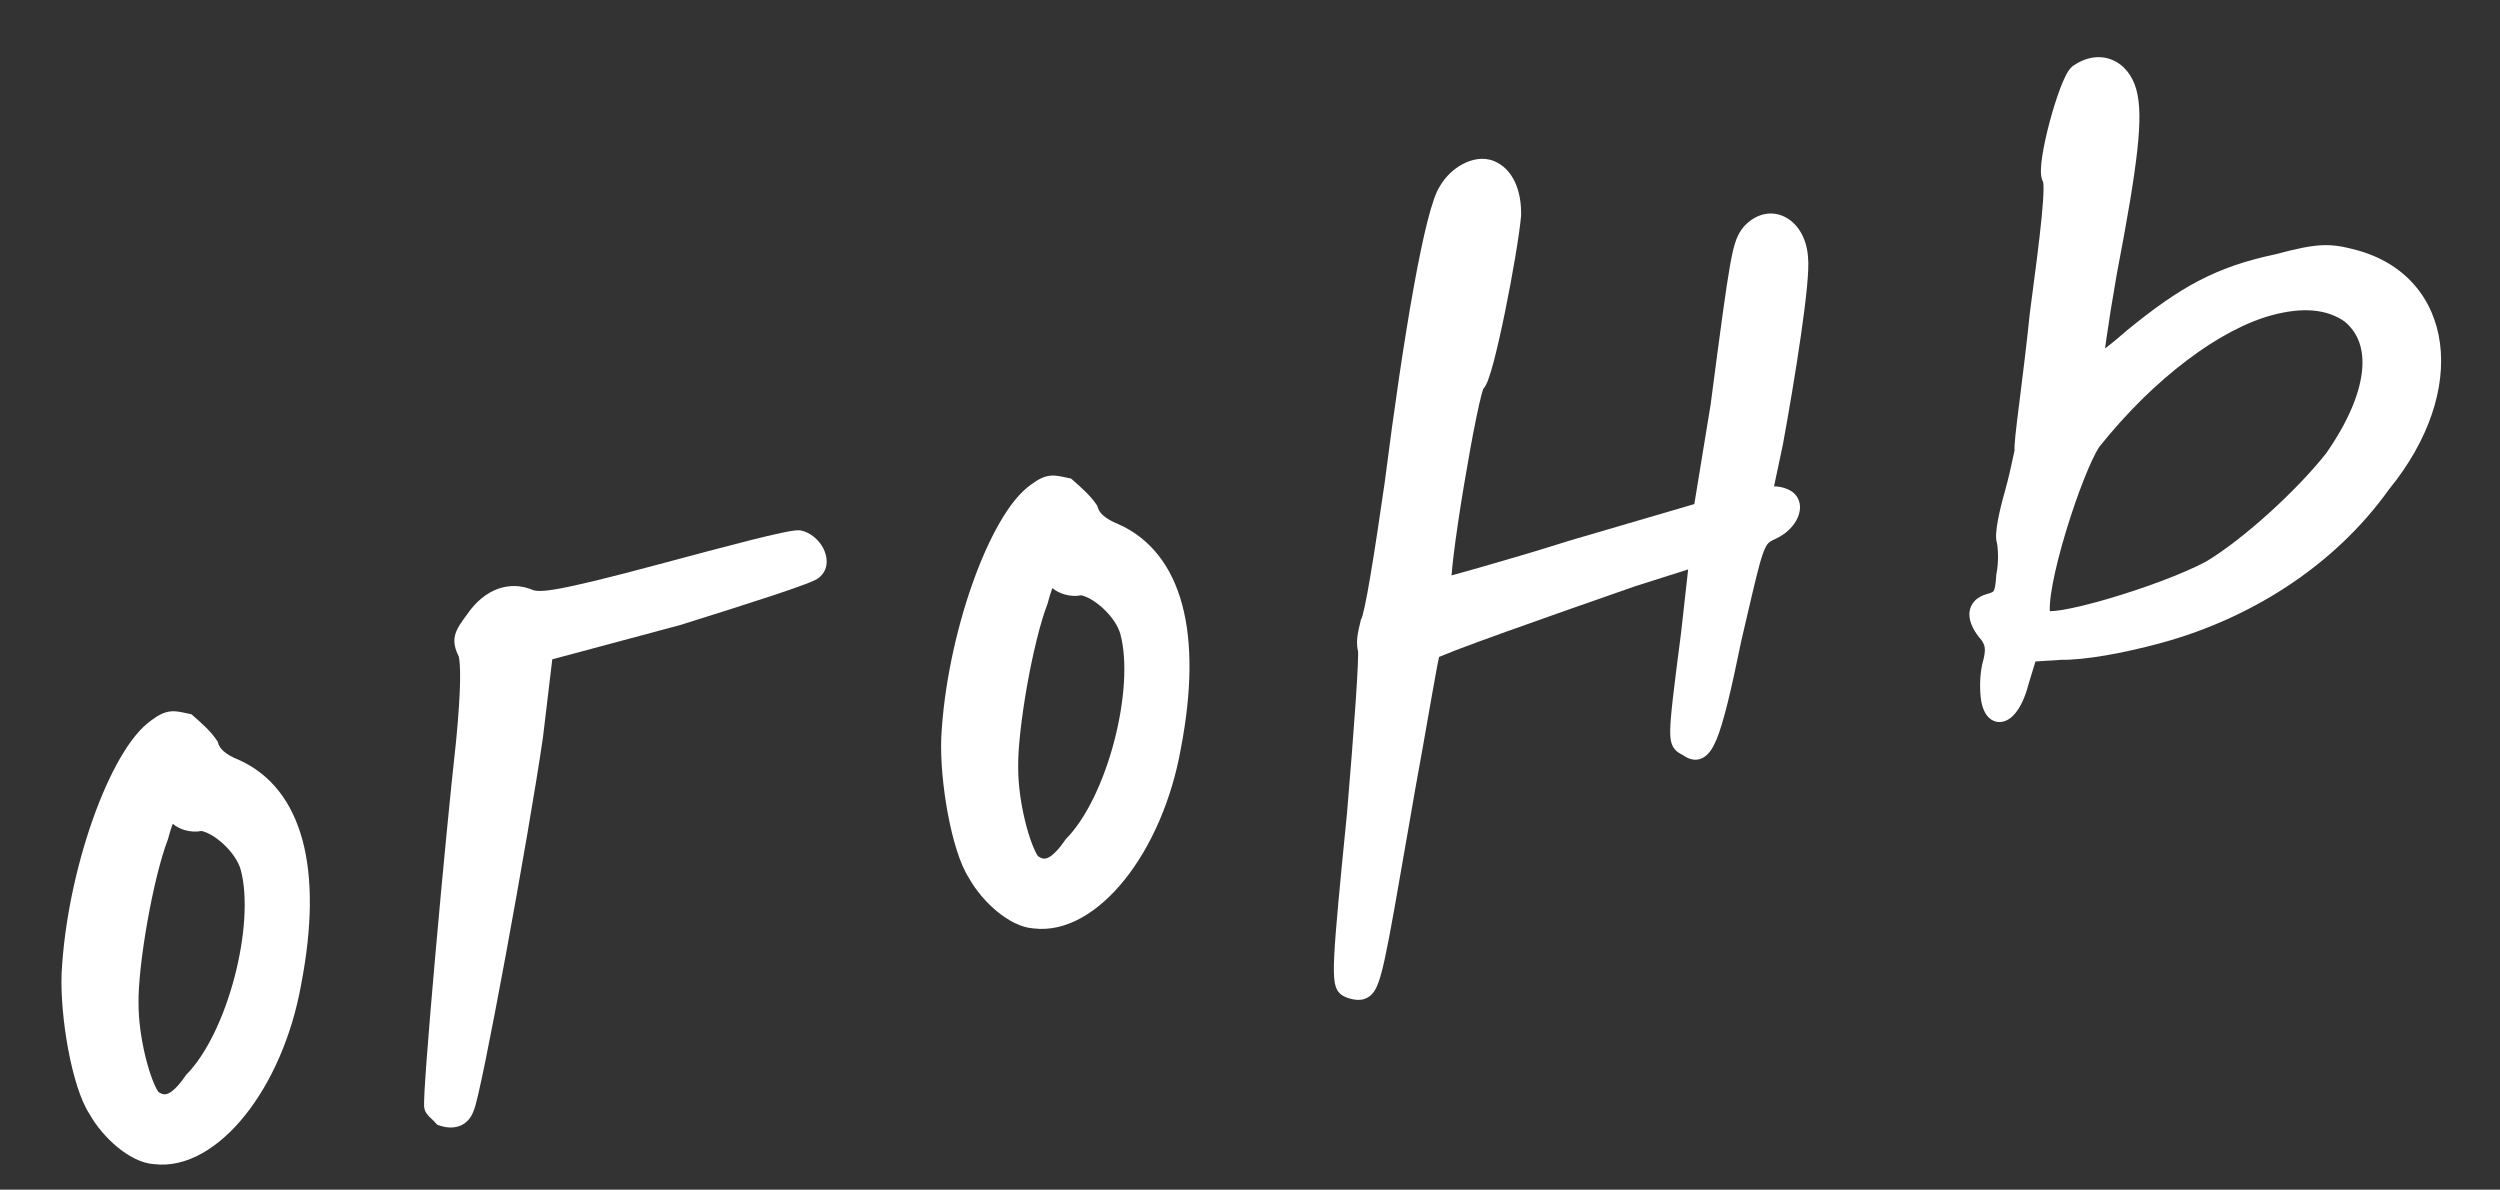
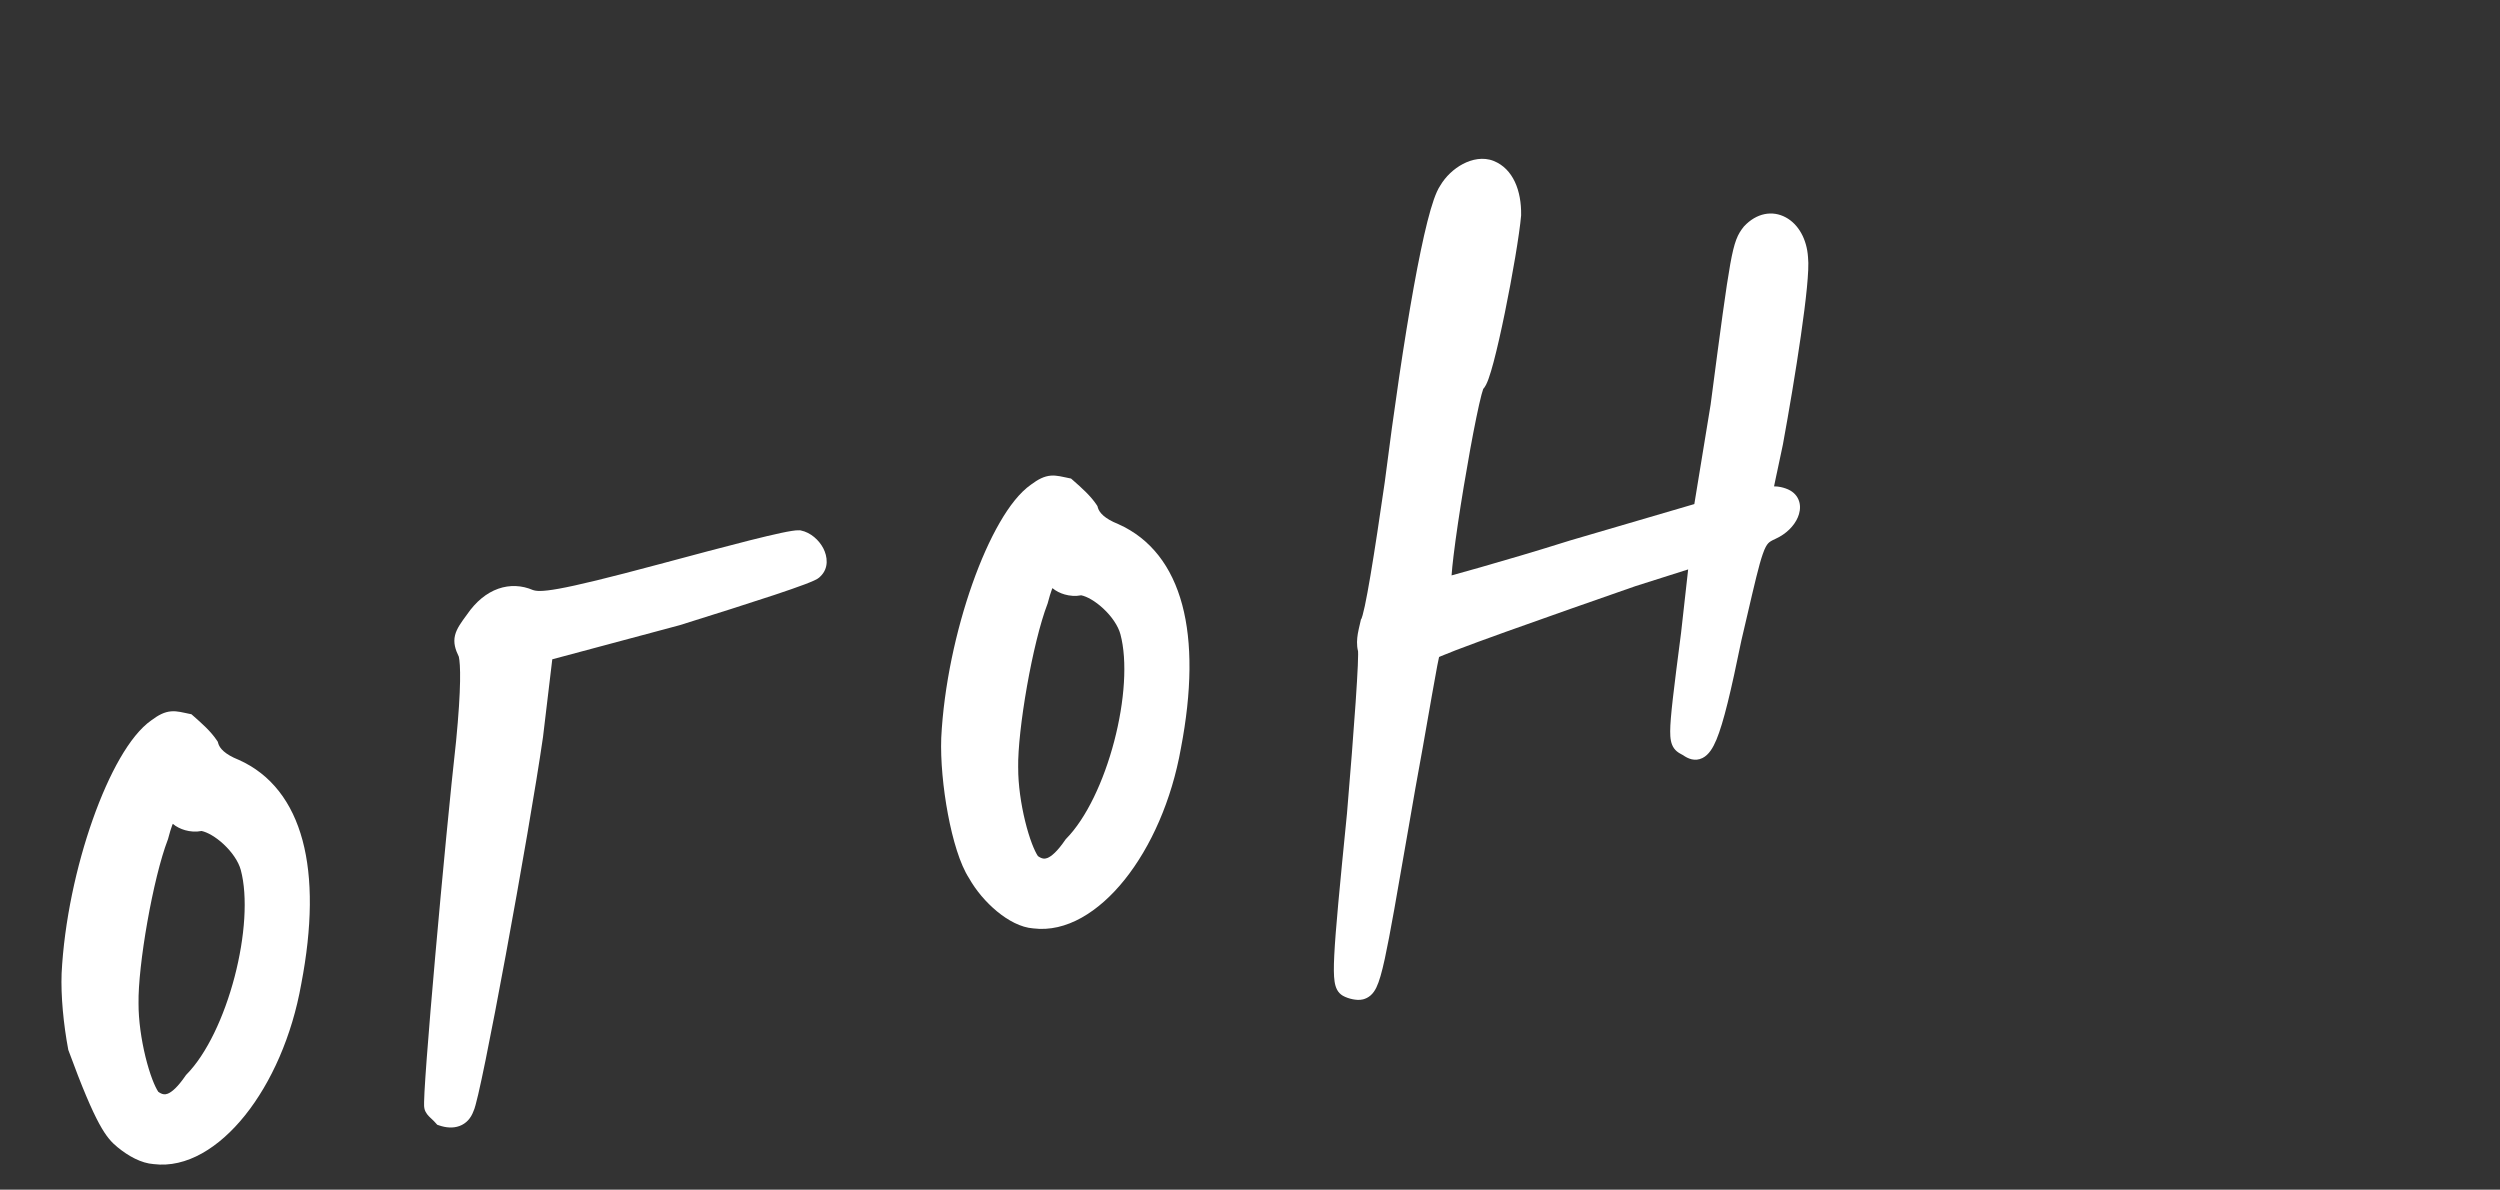
<svg xmlns="http://www.w3.org/2000/svg" width="145" height="69" viewBox="0 0 145 69" fill="none" style="">
  <rect x="0" y="0" width="145" height="69" fill="#333333" stroke="none" />
-   <path d="M136.666 14.5L136.664 14.5C135.944 14.31 135.388 14.192 134.684 14.223C133.999 14.252 133.199 14.421 131.977 14.748C128.508 15.486 126.475 16.622 123.352 19.171L123.344 19.178L123.337 19.185C122.87 19.599 122.442 19.946 122.094 20.214C122.116 20.042 122.142 19.852 122.171 19.645C122.308 18.676 122.516 17.359 122.776 15.886C123.403 12.618 123.787 10.339 123.965 8.696C124.143 7.062 124.125 6.006 123.912 5.211C123.693 4.392 123.188 3.746 122.485 3.464C121.773 3.178 120.957 3.307 120.214 3.838L120.193 3.853L120.173 3.871C120.019 4.007 119.896 4.219 119.801 4.408C119.697 4.616 119.589 4.87 119.484 5.151C119.272 5.712 119.056 6.408 118.872 7.103C118.688 7.797 118.532 8.502 118.446 9.083C118.403 9.372 118.375 9.643 118.372 9.871C118.37 9.985 118.375 10.098 118.389 10.203C118.403 10.302 118.431 10.428 118.496 10.546L118.504 10.56C118.506 10.571 118.508 10.584 118.51 10.601C118.521 10.686 118.527 10.817 118.525 11.002C118.521 11.368 118.485 11.89 118.42 12.562C118.289 13.902 118.047 15.791 117.734 18.131L117.733 18.139L117.732 18.146C117.545 19.972 117.329 21.691 117.157 23.065C117.138 23.212 117.12 23.356 117.103 23.495C117.013 24.211 116.938 24.818 116.892 25.269C116.869 25.493 116.853 25.686 116.845 25.837C116.841 25.912 116.839 25.983 116.84 26.046C116.841 26.066 116.842 26.091 116.844 26.12C116.749 26.581 116.521 27.673 116.253 28.608C116.104 29.129 115.966 29.698 115.877 30.187C115.832 30.431 115.799 30.662 115.783 30.862C115.768 31.044 115.762 31.259 115.81 31.437C115.841 31.555 115.878 31.828 115.884 32.184C115.89 32.532 115.866 32.924 115.794 33.277L115.786 33.311L115.784 33.347C115.749 33.942 115.698 34.161 115.638 34.264C115.615 34.305 115.579 34.363 115.256 34.45C114.976 34.525 114.719 34.654 114.527 34.859C114.328 35.073 114.23 35.337 114.225 35.618C114.217 36.131 114.515 36.656 114.93 37.131C115.054 37.323 115.104 37.446 115.118 37.597C115.136 37.777 115.107 38.047 114.967 38.537L114.962 38.556L114.958 38.575C114.867 39.017 114.84 39.485 114.847 39.885C114.854 40.277 114.894 40.642 114.956 40.874C115.05 41.226 115.219 41.572 115.53 41.757C115.891 41.971 116.27 41.876 116.545 41.688C116.806 41.509 117.025 41.221 117.203 40.891C117.383 40.555 117.54 40.14 117.661 39.66L118.057 38.365L119.54 38.27C120.935 38.288 123.13 37.886 125.233 37.322C130.407 35.936 135.346 32.895 138.564 28.381C140.883 25.541 141.858 22.491 141.52 19.917C141.178 17.312 139.494 15.257 136.666 14.5ZM135.982 18.645C136.773 19.292 137.136 20.266 136.993 21.555C136.849 22.867 136.179 24.48 134.921 26.286C133.271 28.384 130.165 31.242 127.963 32.565C126.61 33.29 124.259 34.152 122.207 34.749C121.181 35.047 120.25 35.273 119.572 35.381C119.276 35.428 119.048 35.45 118.89 35.45C118.883 35.337 118.884 35.193 118.896 35.016C118.918 34.697 118.972 34.308 119.055 33.868C119.22 32.989 119.491 31.935 119.811 30.872C120.131 29.81 120.496 28.749 120.847 27.858C121.197 26.967 121.519 26.282 121.753 25.925C124.951 21.915 128.775 19.084 131.782 18.278C133.62 17.786 134.989 17.952 135.982 18.645Z" fill="white" stroke="white" class="jRTWgWiS_0" />
  <path d="M84.206 33.37C84.201 33.372 84.196 33.373 84.191 33.374C84.211 33.078 84.251 32.684 84.308 32.216C84.44 31.124 84.657 29.67 84.899 28.211C85.141 26.752 85.405 25.296 85.631 24.201C85.744 23.652 85.845 23.201 85.928 22.888C85.969 22.734 86.002 22.625 86.027 22.558C86.057 22.526 86.081 22.496 86.097 22.473C86.134 22.422 86.164 22.369 86.189 22.32C86.24 22.221 86.288 22.103 86.334 21.976C86.426 21.721 86.526 21.384 86.629 20.997C86.835 20.218 87.066 19.195 87.285 18.122C87.723 15.983 88.129 13.597 88.224 12.507L88.225 12.49L88.225 12.472C88.249 11.073 87.766 9.79 86.634 9.335C86.029 9.093 85.375 9.234 84.847 9.512C84.318 9.791 83.842 10.242 83.536 10.762C83.398 10.965 83.275 11.253 83.161 11.577C83.04 11.923 82.917 12.352 82.79 12.849C82.538 13.845 82.27 15.145 81.994 16.668C81.444 19.715 80.86 23.685 80.315 27.968C80.019 30.018 79.733 31.921 79.489 33.365C79.367 34.089 79.256 34.692 79.161 35.14C79.113 35.364 79.07 35.543 79.033 35.676C79 35.797 78.978 35.85 78.973 35.864C78.972 35.867 78.971 35.868 78.972 35.867L78.931 35.937L78.915 36.017C78.907 36.059 78.891 36.123 78.873 36.2C78.835 36.362 78.783 36.578 78.753 36.758C78.705 37.051 78.675 37.411 78.766 37.769C78.767 37.774 78.768 37.784 78.768 37.798C78.77 37.838 78.772 37.896 78.771 37.973C78.771 38.127 78.765 38.339 78.753 38.605C78.73 39.137 78.686 39.866 78.627 40.738C78.508 42.48 78.327 44.78 78.125 47.18C77.693 51.516 77.457 53.989 77.387 55.409C77.352 56.112 77.355 56.596 77.406 56.93C77.457 57.271 77.579 57.575 77.882 57.751C78.054 57.85 78.264 57.917 78.448 57.955C78.613 57.988 78.852 58.018 79.057 57.963C79.201 57.925 79.354 57.858 79.499 57.73C79.638 57.608 79.743 57.452 79.83 57.273C79.997 56.929 80.145 56.403 80.319 55.606C80.618 54.23 81.022 51.896 81.709 47.929C81.826 47.257 81.95 46.537 82.084 45.767C82.393 44.091 82.668 42.516 82.895 41.22C82.949 40.91 83.001 40.615 83.049 40.339C83.175 39.624 83.28 39.035 83.361 38.613C83.402 38.401 83.436 38.235 83.463 38.118C83.464 38.114 83.465 38.11 83.466 38.106C83.5 38.091 83.541 38.073 83.588 38.052C83.788 37.966 84.078 37.85 84.443 37.71C85.173 37.43 86.185 37.059 87.341 36.644C89.651 35.814 92.523 34.81 94.843 34.001L97.913 33.026L97.501 36.713C97.076 39.998 96.875 41.596 96.871 42.412C96.87 42.81 96.909 43.15 97.1 43.411C97.198 43.545 97.314 43.628 97.408 43.684C97.453 43.711 97.498 43.736 97.534 43.755L97.539 43.758C97.567 43.773 97.593 43.786 97.617 43.8C97.897 44 98.304 44.184 98.743 43.966C99.117 43.781 99.36 43.364 99.555 42.897C99.963 41.917 100.394 40.109 101 37.146C101.118 36.643 101.225 36.185 101.322 35.768C101.77 33.839 102.017 32.778 102.237 32.145C102.367 31.769 102.468 31.606 102.555 31.513C102.64 31.422 102.745 31.359 102.991 31.247C103.591 30.974 104.059 30.51 104.273 30.008C104.381 29.756 104.436 29.465 104.375 29.177C104.31 28.874 104.125 28.617 103.839 28.452C103.667 28.353 103.457 28.286 103.274 28.248C103.168 28.227 103.032 28.206 102.895 28.209C102.923 28.062 102.962 27.874 103.015 27.631C103.034 27.542 103.054 27.447 103.077 27.345C103.166 26.936 103.278 26.422 103.408 25.782L103.409 25.782L103.41 25.772C103.754 23.891 104.156 21.522 104.452 19.461C104.601 18.432 104.724 17.474 104.8 16.692C104.873 15.937 104.909 15.295 104.865 14.912C104.795 13.871 104.313 13.009 103.578 12.61C102.8 12.187 101.875 12.355 101.159 13.124L101.144 13.139L101.131 13.156C100.972 13.358 100.83 13.562 100.701 13.903C100.58 14.225 100.474 14.658 100.355 15.319C100.116 16.642 99.801 18.995 99.217 23.462L98.271 29.236L91.081 31.343L91.081 31.343L91.071 31.346C89.084 31.972 87.215 32.52 85.843 32.911C85.158 33.106 84.596 33.263 84.206 33.37ZM83.501 37.971C83.501 37.971 83.501 37.972 83.5 37.974C83.501 37.972 83.501 37.97 83.501 37.971ZM102.471 28.285C102.471 28.285 102.474 28.285 102.48 28.284C102.474 28.285 102.471 28.285 102.471 28.285Z" fill="white" stroke="white" class="jRTWgWiS_1" />
  <path d="M64.869 30.402L64.861 30.398L64.852 30.394C64.059 30.076 63.753 29.729 63.673 29.433L63.652 29.355L63.608 29.287C63.254 28.752 62.72 28.282 62.249 27.868L62.221 27.844L62.121 27.756L61.991 27.729C61.927 27.716 61.861 27.702 61.796 27.688C61.681 27.663 61.568 27.639 61.472 27.622C61.308 27.593 61.133 27.572 60.945 27.587C60.554 27.62 60.212 27.8 59.798 28.108C59.155 28.556 58.541 29.346 57.982 30.316C57.413 31.301 56.873 32.517 56.398 33.861C55.449 36.548 54.743 39.788 54.592 42.795L54.592 42.795L54.592 42.802C54.545 44.081 54.698 45.724 54.981 47.227C55.258 48.699 55.676 50.124 56.205 50.935C56.6 51.642 57.188 52.334 57.831 52.864C58.462 53.383 59.211 53.798 59.932 53.847C61.838 54.086 63.73 52.894 65.23 51.021C66.749 49.123 67.957 46.426 68.493 43.398C69.127 40.09 69.158 37.278 68.568 35.075C67.973 32.856 66.741 31.239 64.869 30.402ZM61.84 48.646L61.809 48.678L61.784 48.715C61.324 49.387 60.983 49.671 60.747 49.764C60.588 49.826 60.431 49.819 60.199 49.653C60.1 49.505 59.981 49.263 59.854 48.931C59.715 48.566 59.578 48.119 59.458 47.628C59.217 46.642 59.05 45.509 59.055 44.525L59.055 44.525L59.054 44.515C59.036 43.441 59.241 41.637 59.566 39.796C59.891 37.956 60.327 36.137 60.752 35.03L60.762 35.005L60.769 34.978C60.861 34.63 60.936 34.382 61.002 34.207C61.016 34.171 61.029 34.139 61.041 34.111C61.242 34.282 61.496 34.406 61.752 34.479C62.043 34.562 62.379 34.593 62.71 34.527C63.043 34.595 63.519 34.86 63.981 35.288C64.471 35.741 64.853 36.295 64.984 36.787C65.398 38.331 65.231 40.679 64.624 42.993C64.019 45.306 63.007 47.46 61.84 48.646Z" fill="white" stroke="white" class="jRTWgWiS_2" />
  <path d="M46.448 30.766L46.413 30.759L46.377 30.757C46.247 30.749 46.083 30.768 45.924 30.793C45.753 30.819 45.544 30.859 45.304 30.91C44.825 31.011 44.206 31.16 43.489 31.34C42.054 31.701 40.21 32.195 38.284 32.711L38.281 32.712C35.211 33.535 33.465 33.955 32.412 34.145C31.391 34.33 31.095 34.282 30.908 34.221C30.272 33.949 29.577 33.908 28.9 34.146C28.223 34.385 27.602 34.889 27.085 35.643C26.916 35.871 26.769 36.075 26.655 36.258C26.54 36.445 26.442 36.638 26.391 36.849C26.285 37.288 26.411 37.675 26.613 38.092C26.659 38.301 26.697 38.738 26.684 39.507C26.671 40.314 26.603 41.444 26.454 42.978C26.147 45.699 25.65 50.861 25.248 55.407C25.046 57.682 24.869 59.805 24.75 61.394C24.691 62.187 24.646 62.85 24.62 63.333C24.607 63.573 24.599 63.773 24.597 63.923C24.595 63.998 24.595 64.066 24.597 64.122C24.599 64.162 24.602 64.247 24.623 64.326C24.686 64.562 24.854 64.725 24.942 64.81L24.944 64.812C24.974 64.841 25.003 64.868 25.031 64.894C25.109 64.968 25.184 65.038 25.27 65.136L25.358 65.235L25.484 65.278C25.859 65.405 26.27 65.448 26.649 65.309C27.037 65.166 27.313 64.86 27.461 64.449C27.485 64.399 27.503 64.348 27.517 64.309C27.537 64.248 27.559 64.176 27.581 64.095C27.626 63.935 27.678 63.724 27.737 63.473C27.854 62.971 28 62.287 28.166 61.473C28.498 59.845 28.912 57.681 29.339 55.369C30.191 50.747 31.096 45.517 31.491 42.77L31.492 42.77L31.493 42.758L32.032 38.24L39.42 36.261L39.43 36.258L39.44 36.255C41.52 35.604 43.473 34.986 44.923 34.504C45.647 34.263 46.251 34.053 46.685 33.889C46.9 33.807 47.082 33.733 47.219 33.67C47.286 33.639 47.352 33.606 47.41 33.571C47.438 33.553 47.473 33.531 47.508 33.502C47.524 33.49 47.55 33.467 47.579 33.435C48.094 32.947 47.989 32.259 47.751 31.801C47.504 31.328 47.024 30.884 46.448 30.766Z" fill="white" stroke="white" class="jRTWgWiS_3" />
-   <path d="M13.85 44.072L13.841 44.069L13.832 44.065C13.04 43.747 12.733 43.399 12.654 43.103L12.633 43.025L12.588 42.957C12.235 42.422 11.701 41.953 11.23 41.538L11.202 41.514L11.102 41.426L10.972 41.4C10.908 41.387 10.842 41.373 10.777 41.358C10.662 41.334 10.549 41.309 10.452 41.292C10.289 41.263 10.114 41.242 9.926 41.258C9.534 41.29 9.192 41.47 8.779 41.778C8.136 42.226 7.522 43.017 6.962 43.986C6.394 44.971 5.854 46.188 5.379 47.532C4.43 50.218 3.724 53.459 3.573 56.465L3.573 56.465L3.573 56.472C3.526 57.752 3.679 59.395 3.962 60.897C4.239 62.37 4.657 63.794 5.185 64.605C5.581 65.312 6.169 66.004 6.812 66.534C7.443 67.053 8.191 67.469 8.913 67.518C10.819 67.756 12.711 66.564 14.211 64.691C15.73 62.794 16.938 60.097 17.473 57.068C18.108 53.761 18.139 50.949 17.549 48.745C16.954 46.526 15.722 44.91 13.85 44.072ZM10.821 62.317L10.79 62.348L10.765 62.385C10.304 63.057 9.964 63.342 9.728 63.434C9.569 63.496 9.411 63.489 9.18 63.324C9.081 63.175 8.962 62.934 8.835 62.602C8.696 62.236 8.559 61.789 8.438 61.298C8.197 60.313 8.031 59.18 8.035 58.196L8.035 58.196L8.035 58.185C8.017 57.112 8.221 55.308 8.547 53.467C8.872 51.627 9.307 49.807 9.733 48.701L9.743 48.675L9.75 48.649C9.841 48.3 9.917 48.052 9.983 47.877C9.997 47.841 10.01 47.809 10.022 47.782C10.223 47.953 10.476 48.076 10.732 48.15C11.023 48.233 11.36 48.263 11.691 48.197C12.023 48.266 12.5 48.53 12.962 48.958C13.452 49.412 13.833 49.965 13.965 50.457C14.379 52.001 14.211 54.349 13.605 56.663C12.999 58.976 11.988 61.131 10.821 62.317Z" fill="white" stroke="white" class="jRTWgWiS_4" />
+   <path d="M13.85 44.072L13.841 44.069L13.832 44.065C13.04 43.747 12.733 43.399 12.654 43.103L12.633 43.025L12.588 42.957C12.235 42.422 11.701 41.953 11.23 41.538L11.202 41.514L11.102 41.426L10.972 41.4C10.908 41.387 10.842 41.373 10.777 41.358C10.662 41.334 10.549 41.309 10.452 41.292C10.289 41.263 10.114 41.242 9.926 41.258C9.534 41.29 9.192 41.47 8.779 41.778C8.136 42.226 7.522 43.017 6.962 43.986C6.394 44.971 5.854 46.188 5.379 47.532C4.43 50.218 3.724 53.459 3.573 56.465L3.573 56.465L3.573 56.472C3.526 57.752 3.679 59.395 3.962 60.897C5.581 65.312 6.169 66.004 6.812 66.534C7.443 67.053 8.191 67.469 8.913 67.518C10.819 67.756 12.711 66.564 14.211 64.691C15.73 62.794 16.938 60.097 17.473 57.068C18.108 53.761 18.139 50.949 17.549 48.745C16.954 46.526 15.722 44.91 13.85 44.072ZM10.821 62.317L10.79 62.348L10.765 62.385C10.304 63.057 9.964 63.342 9.728 63.434C9.569 63.496 9.411 63.489 9.18 63.324C9.081 63.175 8.962 62.934 8.835 62.602C8.696 62.236 8.559 61.789 8.438 61.298C8.197 60.313 8.031 59.18 8.035 58.196L8.035 58.196L8.035 58.185C8.017 57.112 8.221 55.308 8.547 53.467C8.872 51.627 9.307 49.807 9.733 48.701L9.743 48.675L9.75 48.649C9.841 48.3 9.917 48.052 9.983 47.877C9.997 47.841 10.01 47.809 10.022 47.782C10.223 47.953 10.476 48.076 10.732 48.15C11.023 48.233 11.36 48.263 11.691 48.197C12.023 48.266 12.5 48.53 12.962 48.958C13.452 49.412 13.833 49.965 13.965 50.457C14.379 52.001 14.211 54.349 13.605 56.663C12.999 58.976 11.988 61.131 10.821 62.317Z" fill="white" stroke="white" class="jRTWgWiS_4" />
  <style data-made-with="vivus-instant">.jRTWgWiS_0{stroke-dasharray:176 178;stroke-dashoffset:177;animation:jRTWgWiS_draw 1333ms ease-in-out 0ms forwards;}.jRTWgWiS_1{stroke-dasharray:195 197;stroke-dashoffset:196;animation:jRTWgWiS_draw 1333ms ease-in-out 166ms forwards;}.jRTWgWiS_2{stroke-dasharray:101 103;stroke-dashoffset:102;animation:jRTWgWiS_draw 1333ms ease-in-out 333ms forwards;}.jRTWgWiS_3{stroke-dasharray:100 102;stroke-dashoffset:101;animation:jRTWgWiS_draw 1333ms ease-in-out 500ms forwards;}.jRTWgWiS_4{stroke-dasharray:101 103;stroke-dashoffset:102;animation:jRTWgWiS_draw 1333ms ease-in-out 666ms forwards;}@keyframes jRTWgWiS_draw{100%{stroke-dashoffset:0;}}@keyframes jRTWgWiS_fade{0%{stroke-opacity:1;}93.548%{stroke-opacity:1;}100%{stroke-opacity:0;}}</style>
</svg>